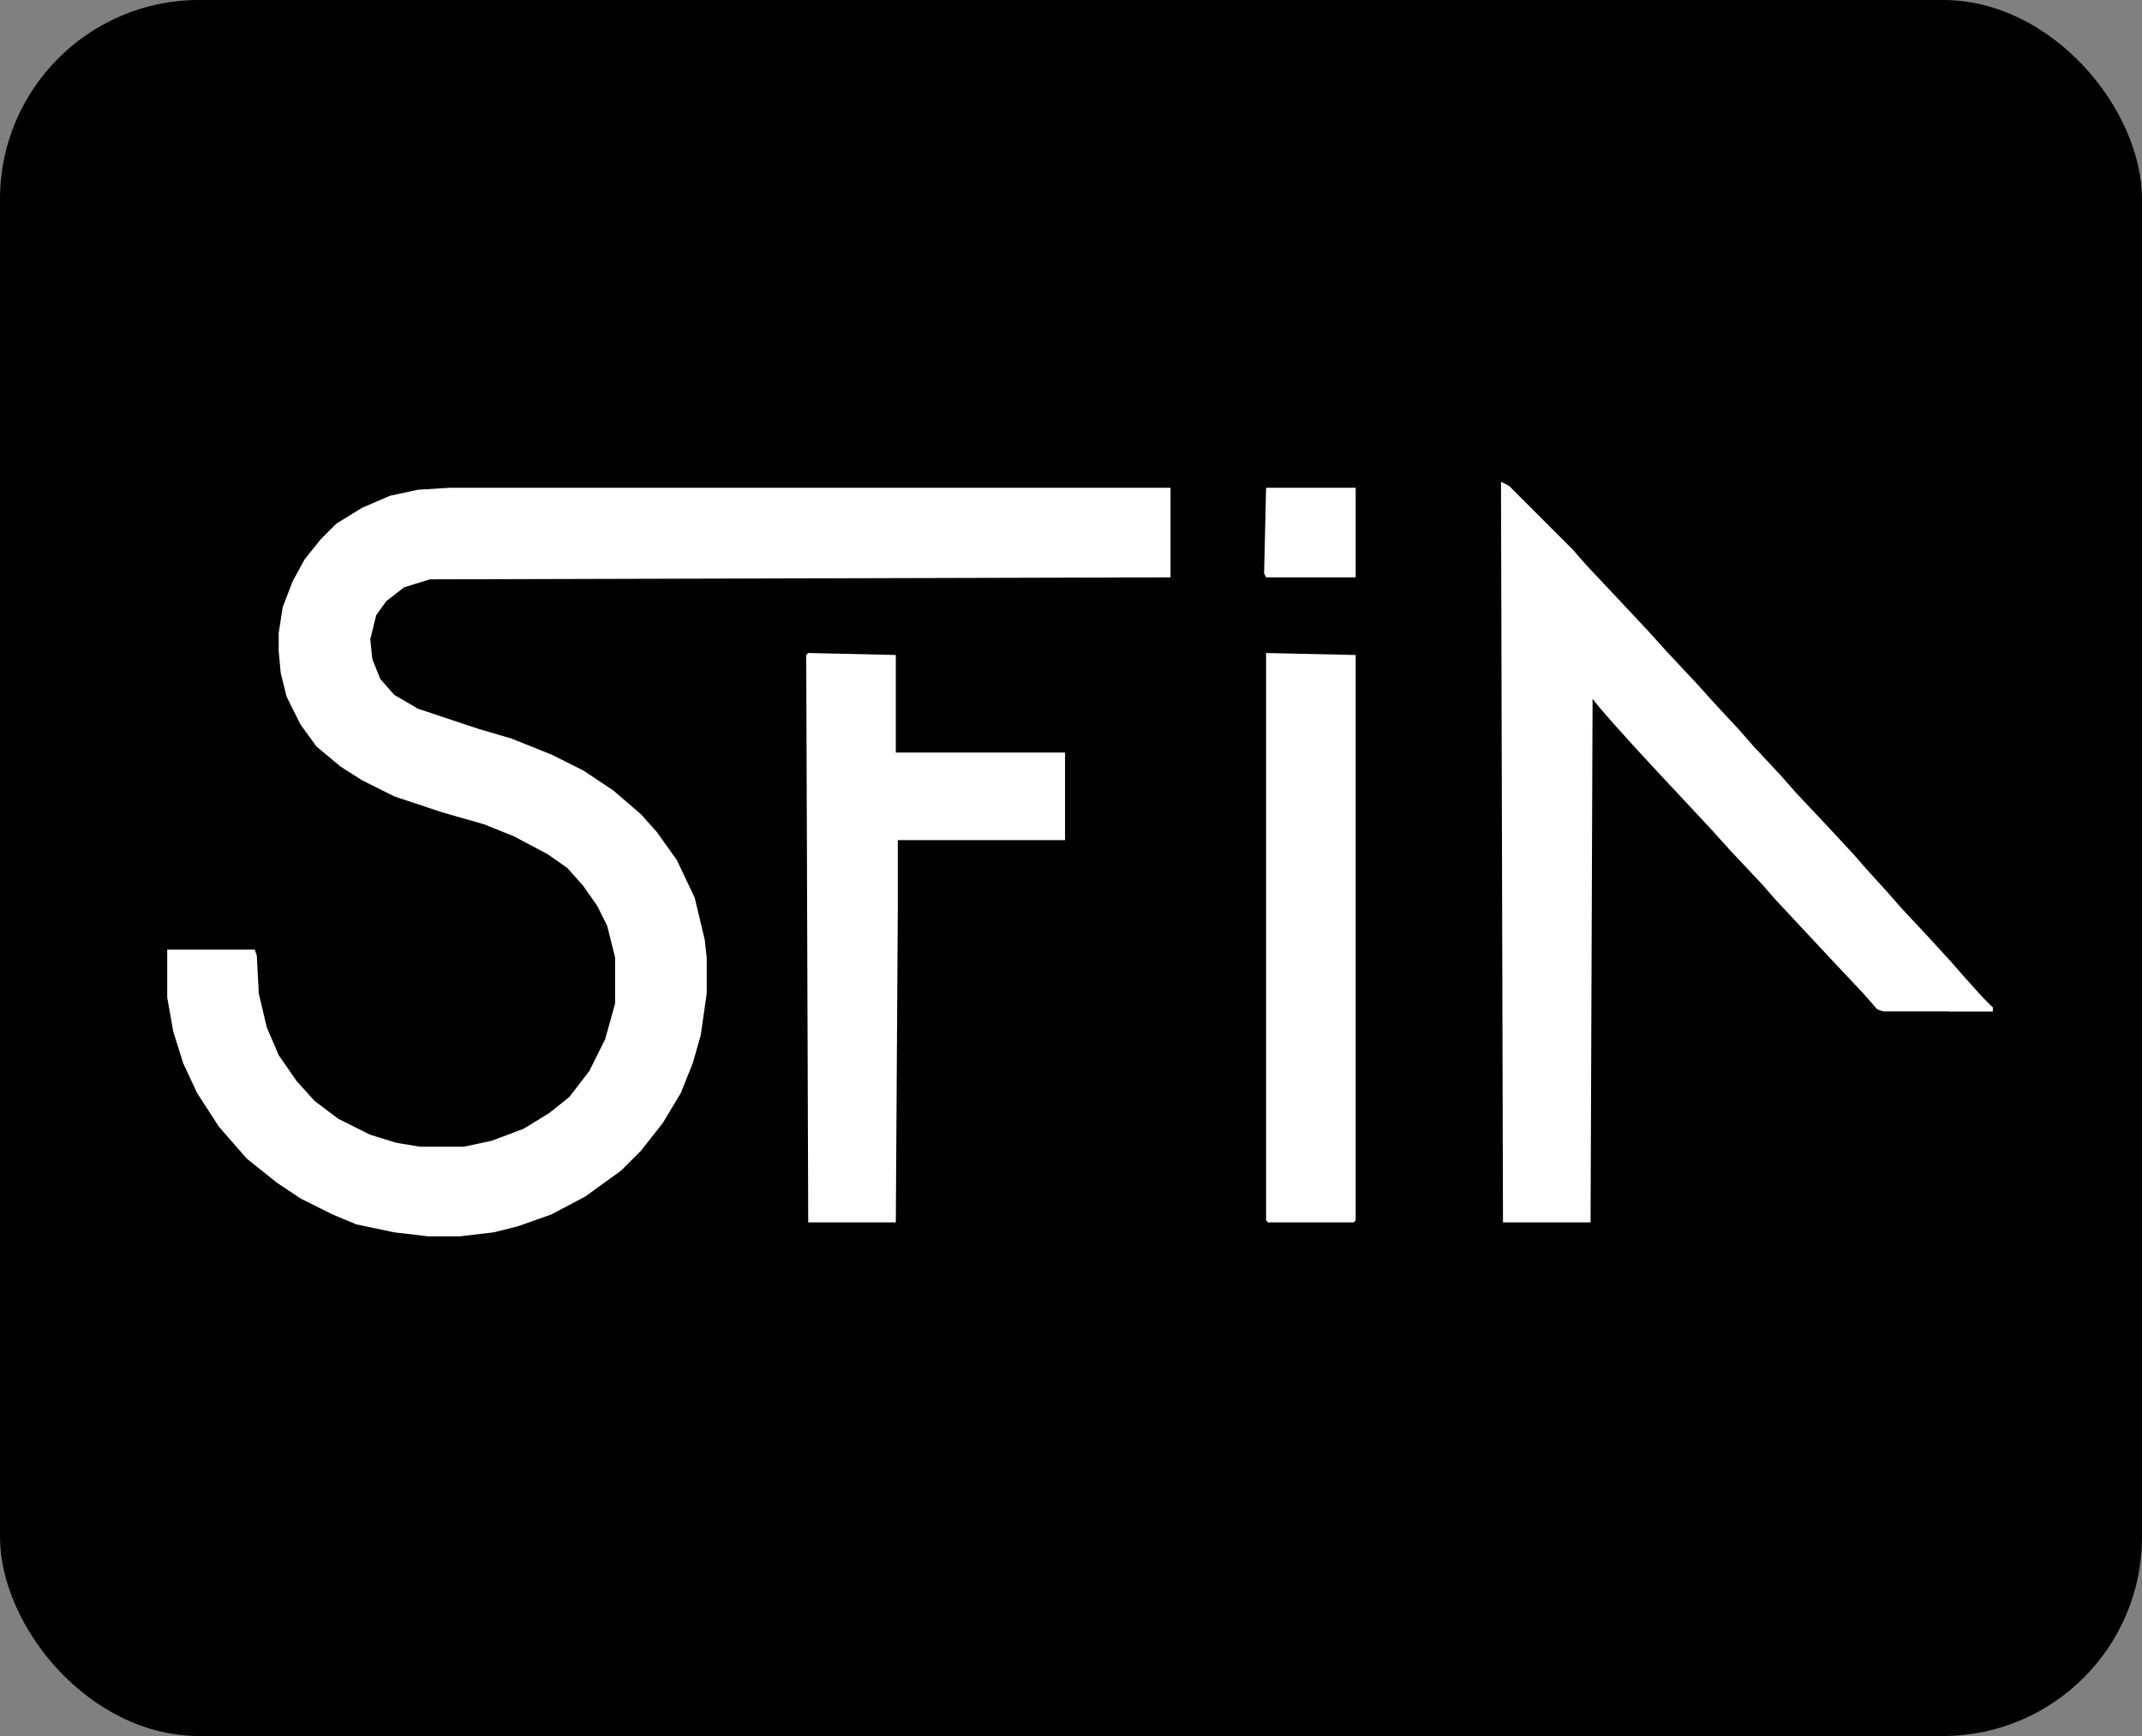
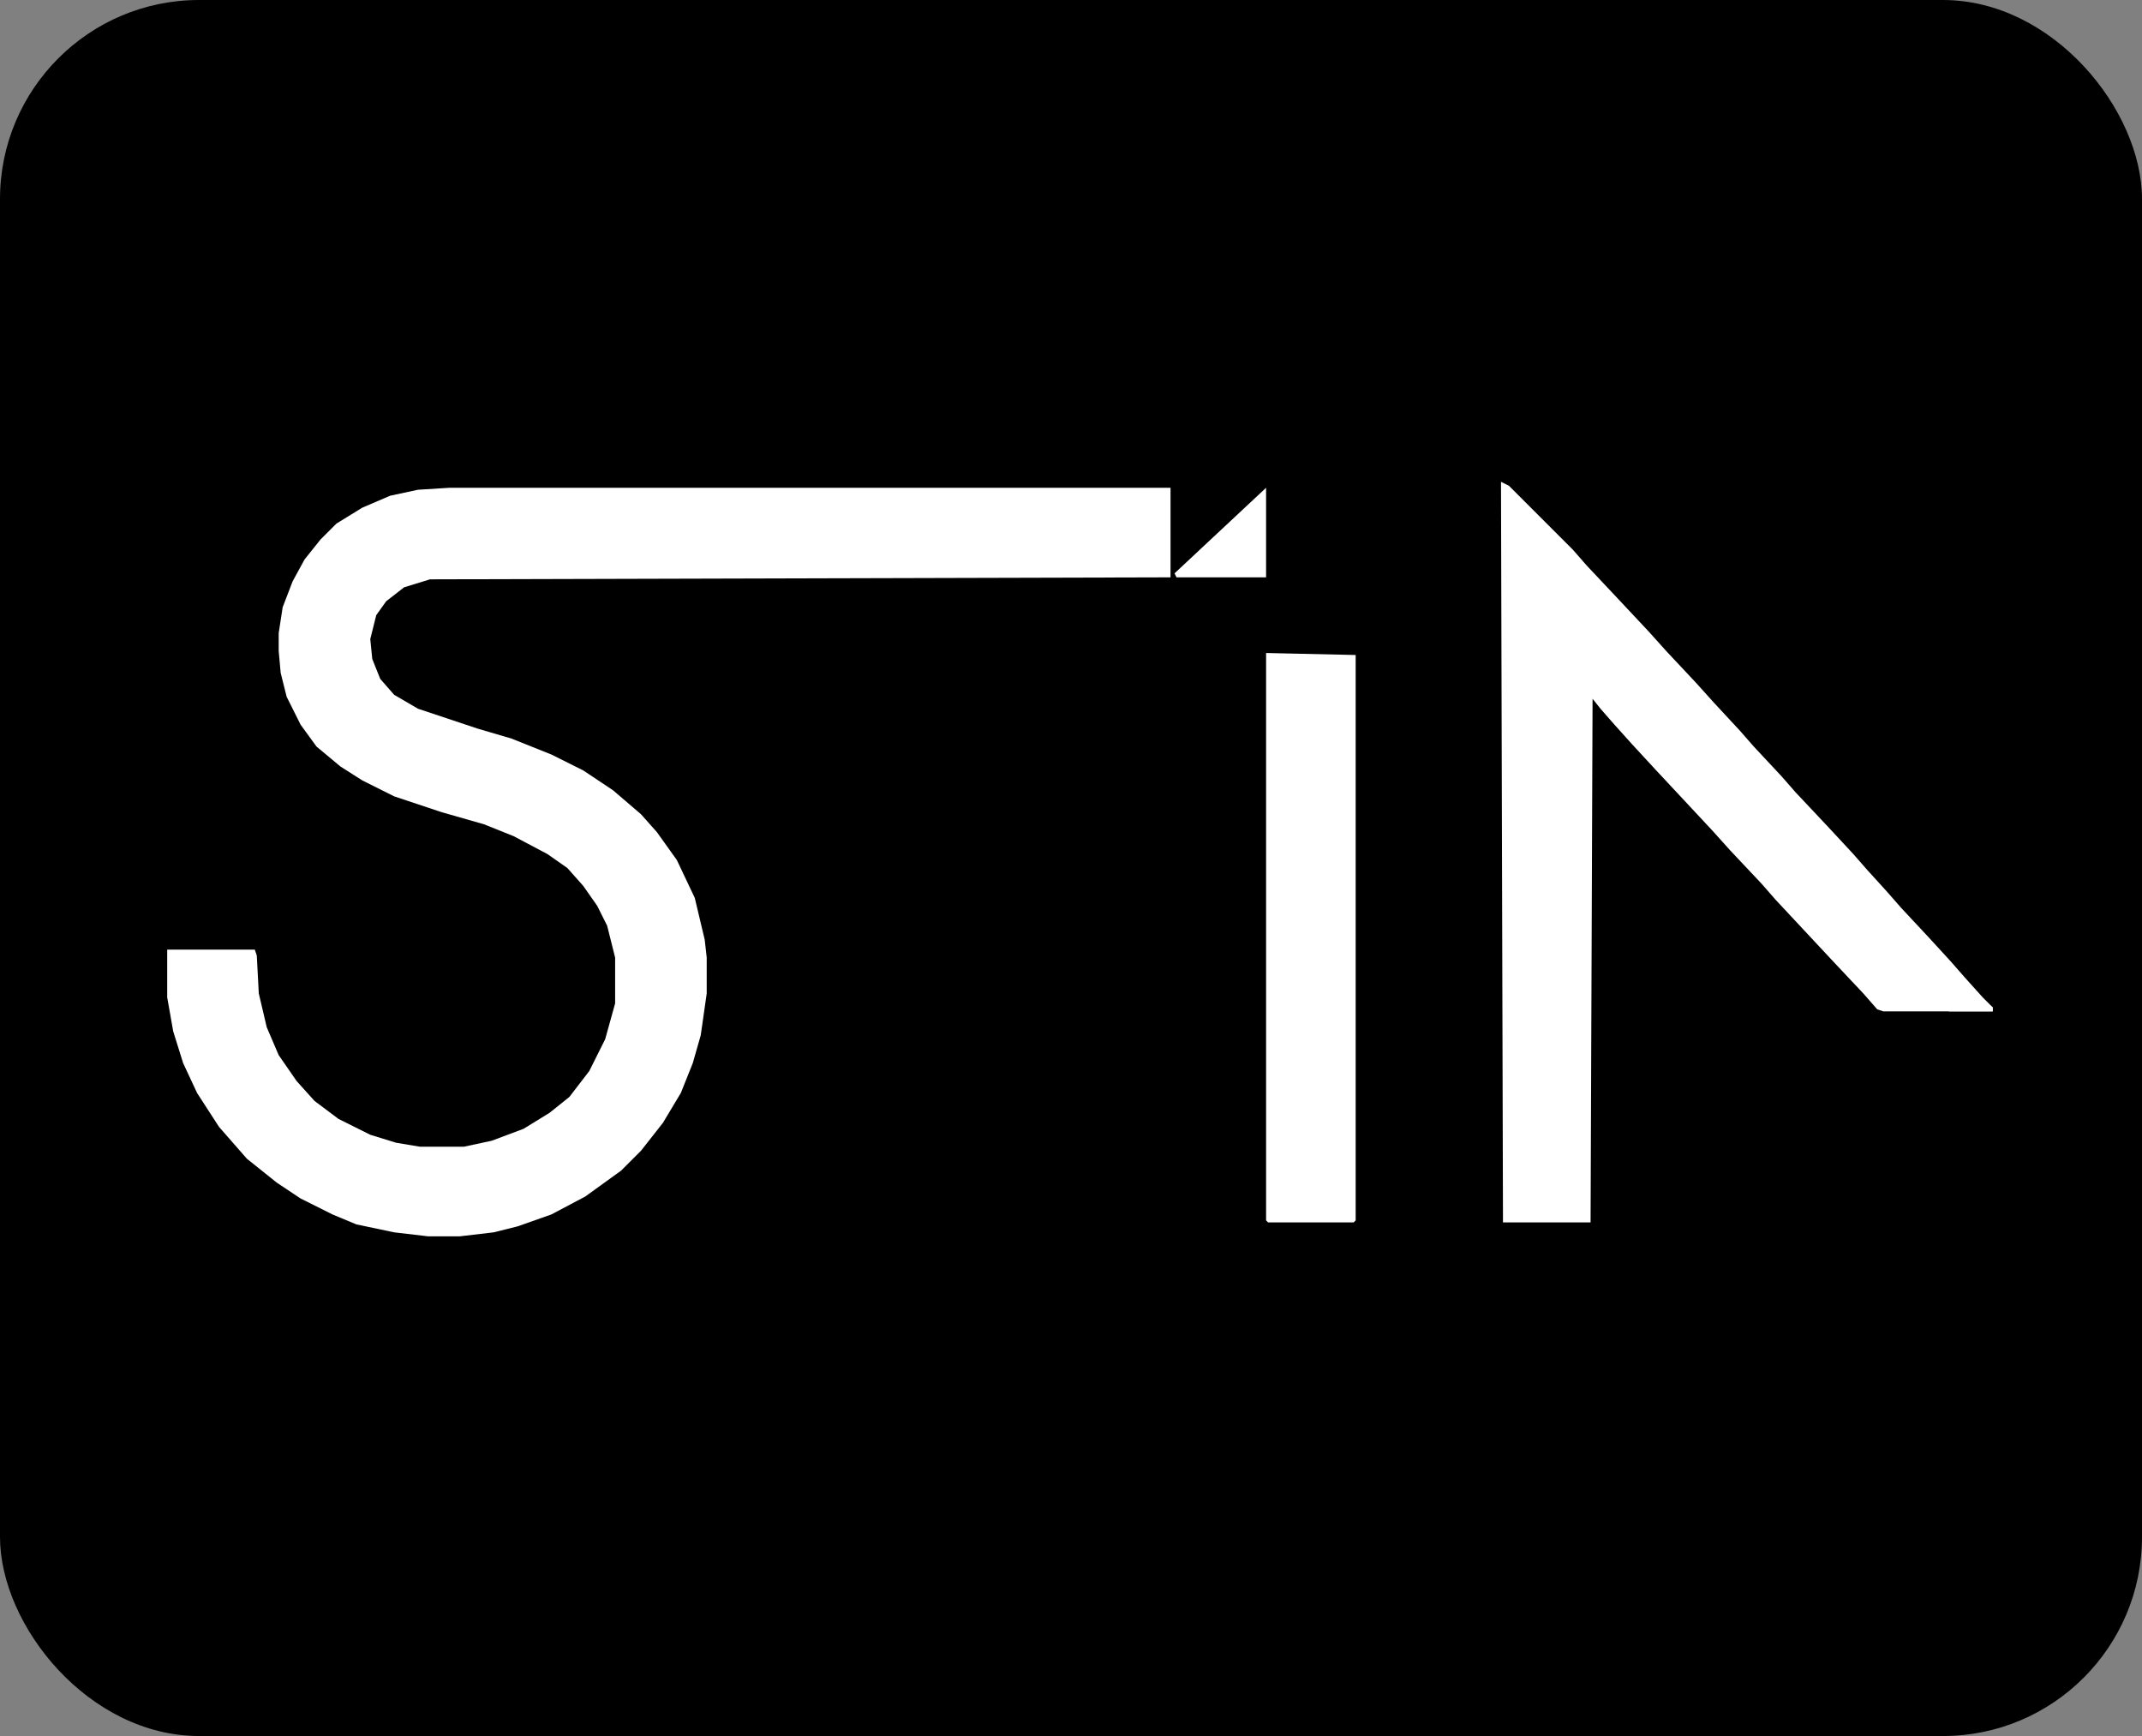
<svg xmlns="http://www.w3.org/2000/svg" version="1.1" viewBox="0 0 1076 872" width="1076" height="872">
  <rect x="0" y="0" width="1076" height="872" fill="#808080" stroke="none" />
  <rect width="100%" height="100%" fill="black" rx="100" ry="100" />
  <path transform="translate(226,245)" d="m0 0h362v45l-372 1-13 4-9 7-5 7-3 12 1 10 4 10 7 8 12 7 30 10 17 5 20 8 16 8 15 10 14 12 8 9 10 14 9 19 5 21 1 9v18l-3 21-4 14-6 15-9 15-11 14-10 10-18 13-17 9-17 6-12 3-17 2h-16l-17-2-19-4-12-5-16-8-12-8-15-12-14-16-11-17-7-15-5-16-3-17v-24h44l1 3 1 19 4 17 6 14 9 13 9 10 12 9 16 8 13 4 12 2h22l14-3 16-6 13-8 10-8 10-13 8-16 5-18v-23l-4-16-5-10-7-10-8-9-10-7-17-9-15-6-21-6-24-8-16-8-11-7-12-10-8-11-7-14-3-12-1-11v-9l2-13 5-13 6-11 8-10 8-8 13-8 14-6 14-3z" fill="white" />
  <path transform="translate(754,242)" d="m0 0 4 2 32 32 7 8 16 17 15 16 9 10 15 16 9 10 13 14 7 8 14 15 7 8 16 17 13 14 7 8 10 11 7 8 14 15 11 12 7 8 9 10 5 5v2h-55l-3-1-7-8-16-17-28-30-7-8-16-17-9-10-28-30-12-13-9-10-7-8-4-5-1 263h-44z" fill="white" />
-   <path transform="translate(406,328)" d="m0 0 44 1v49h85v44h-84v34l-1 158h-44l-1-285z" fill="white" />
  <path transform="translate(636,328)" d="m0 0 45 1v284l-1 1h-43l-1-1z" fill="white" />
-   <path transform="translate(636,245)" d="m0 0h45v45h-45l-1-2z" fill="white" />
+   <path transform="translate(636,245)" d="m0 0v45h-45l-1-2z" fill="white" />
  <path transform="translate(998,504)" d="m0 0 3 2v2h-22v-1l18-2z" fill="white" />
</svg>